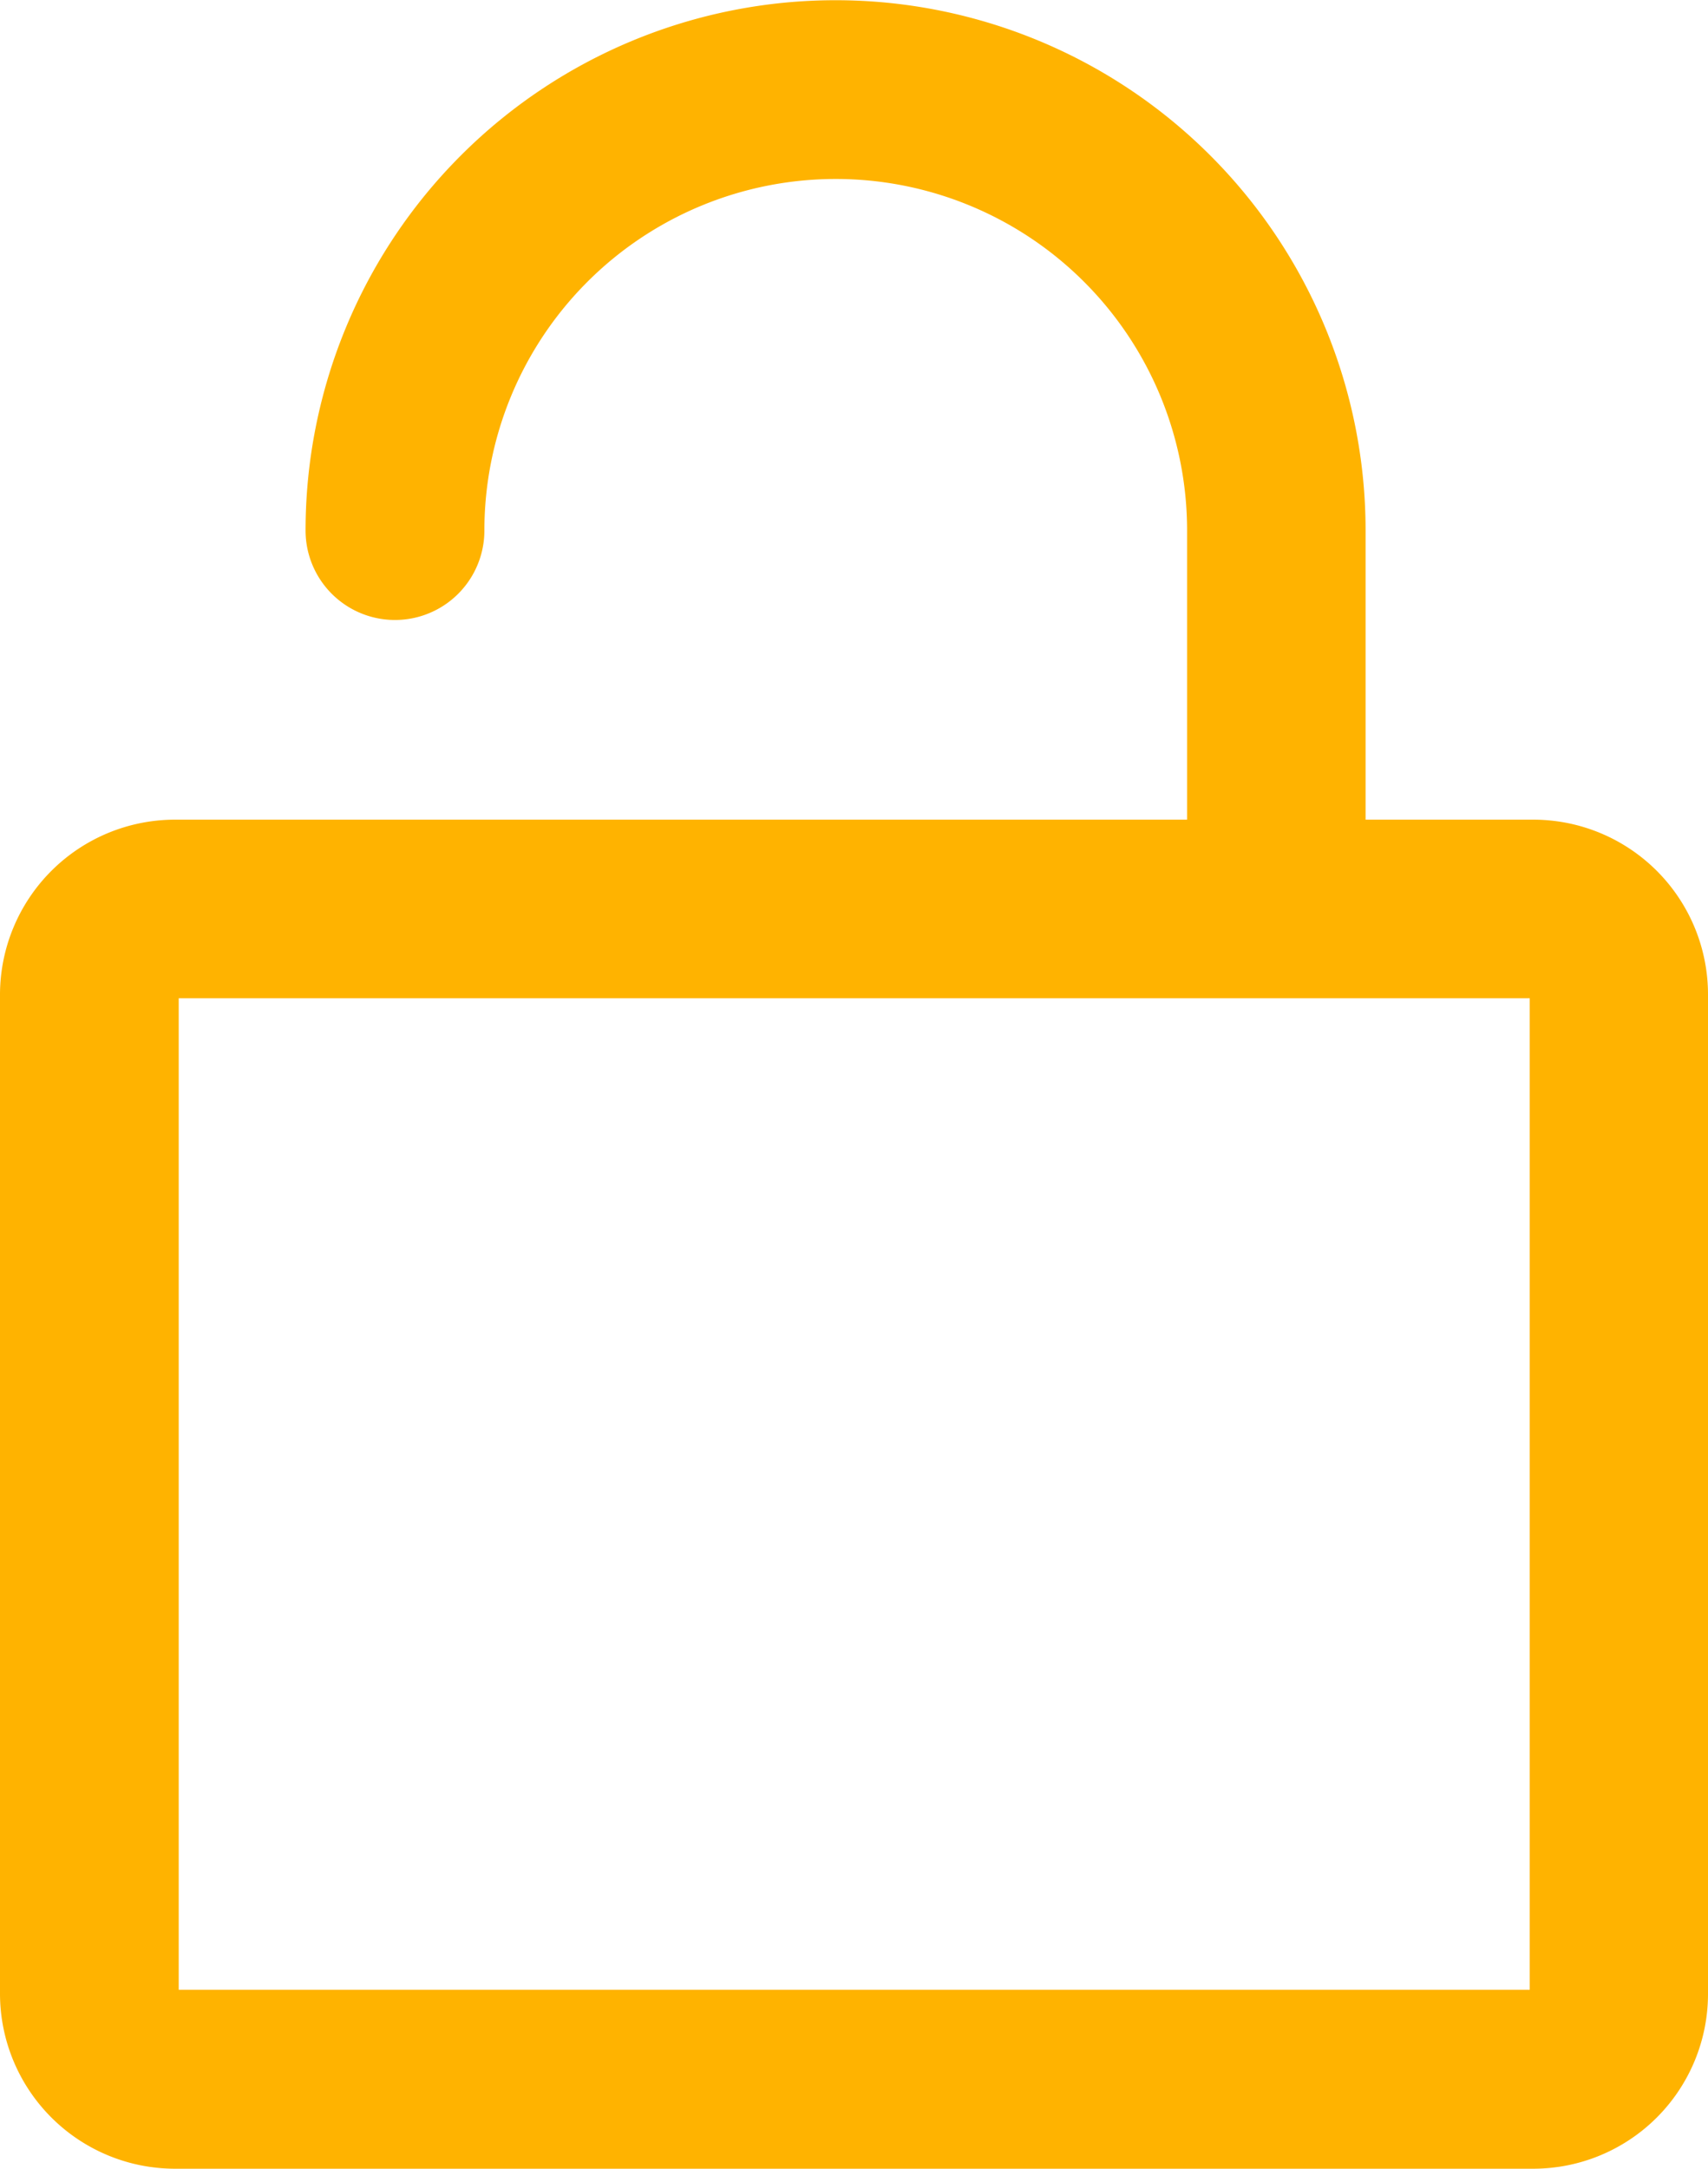
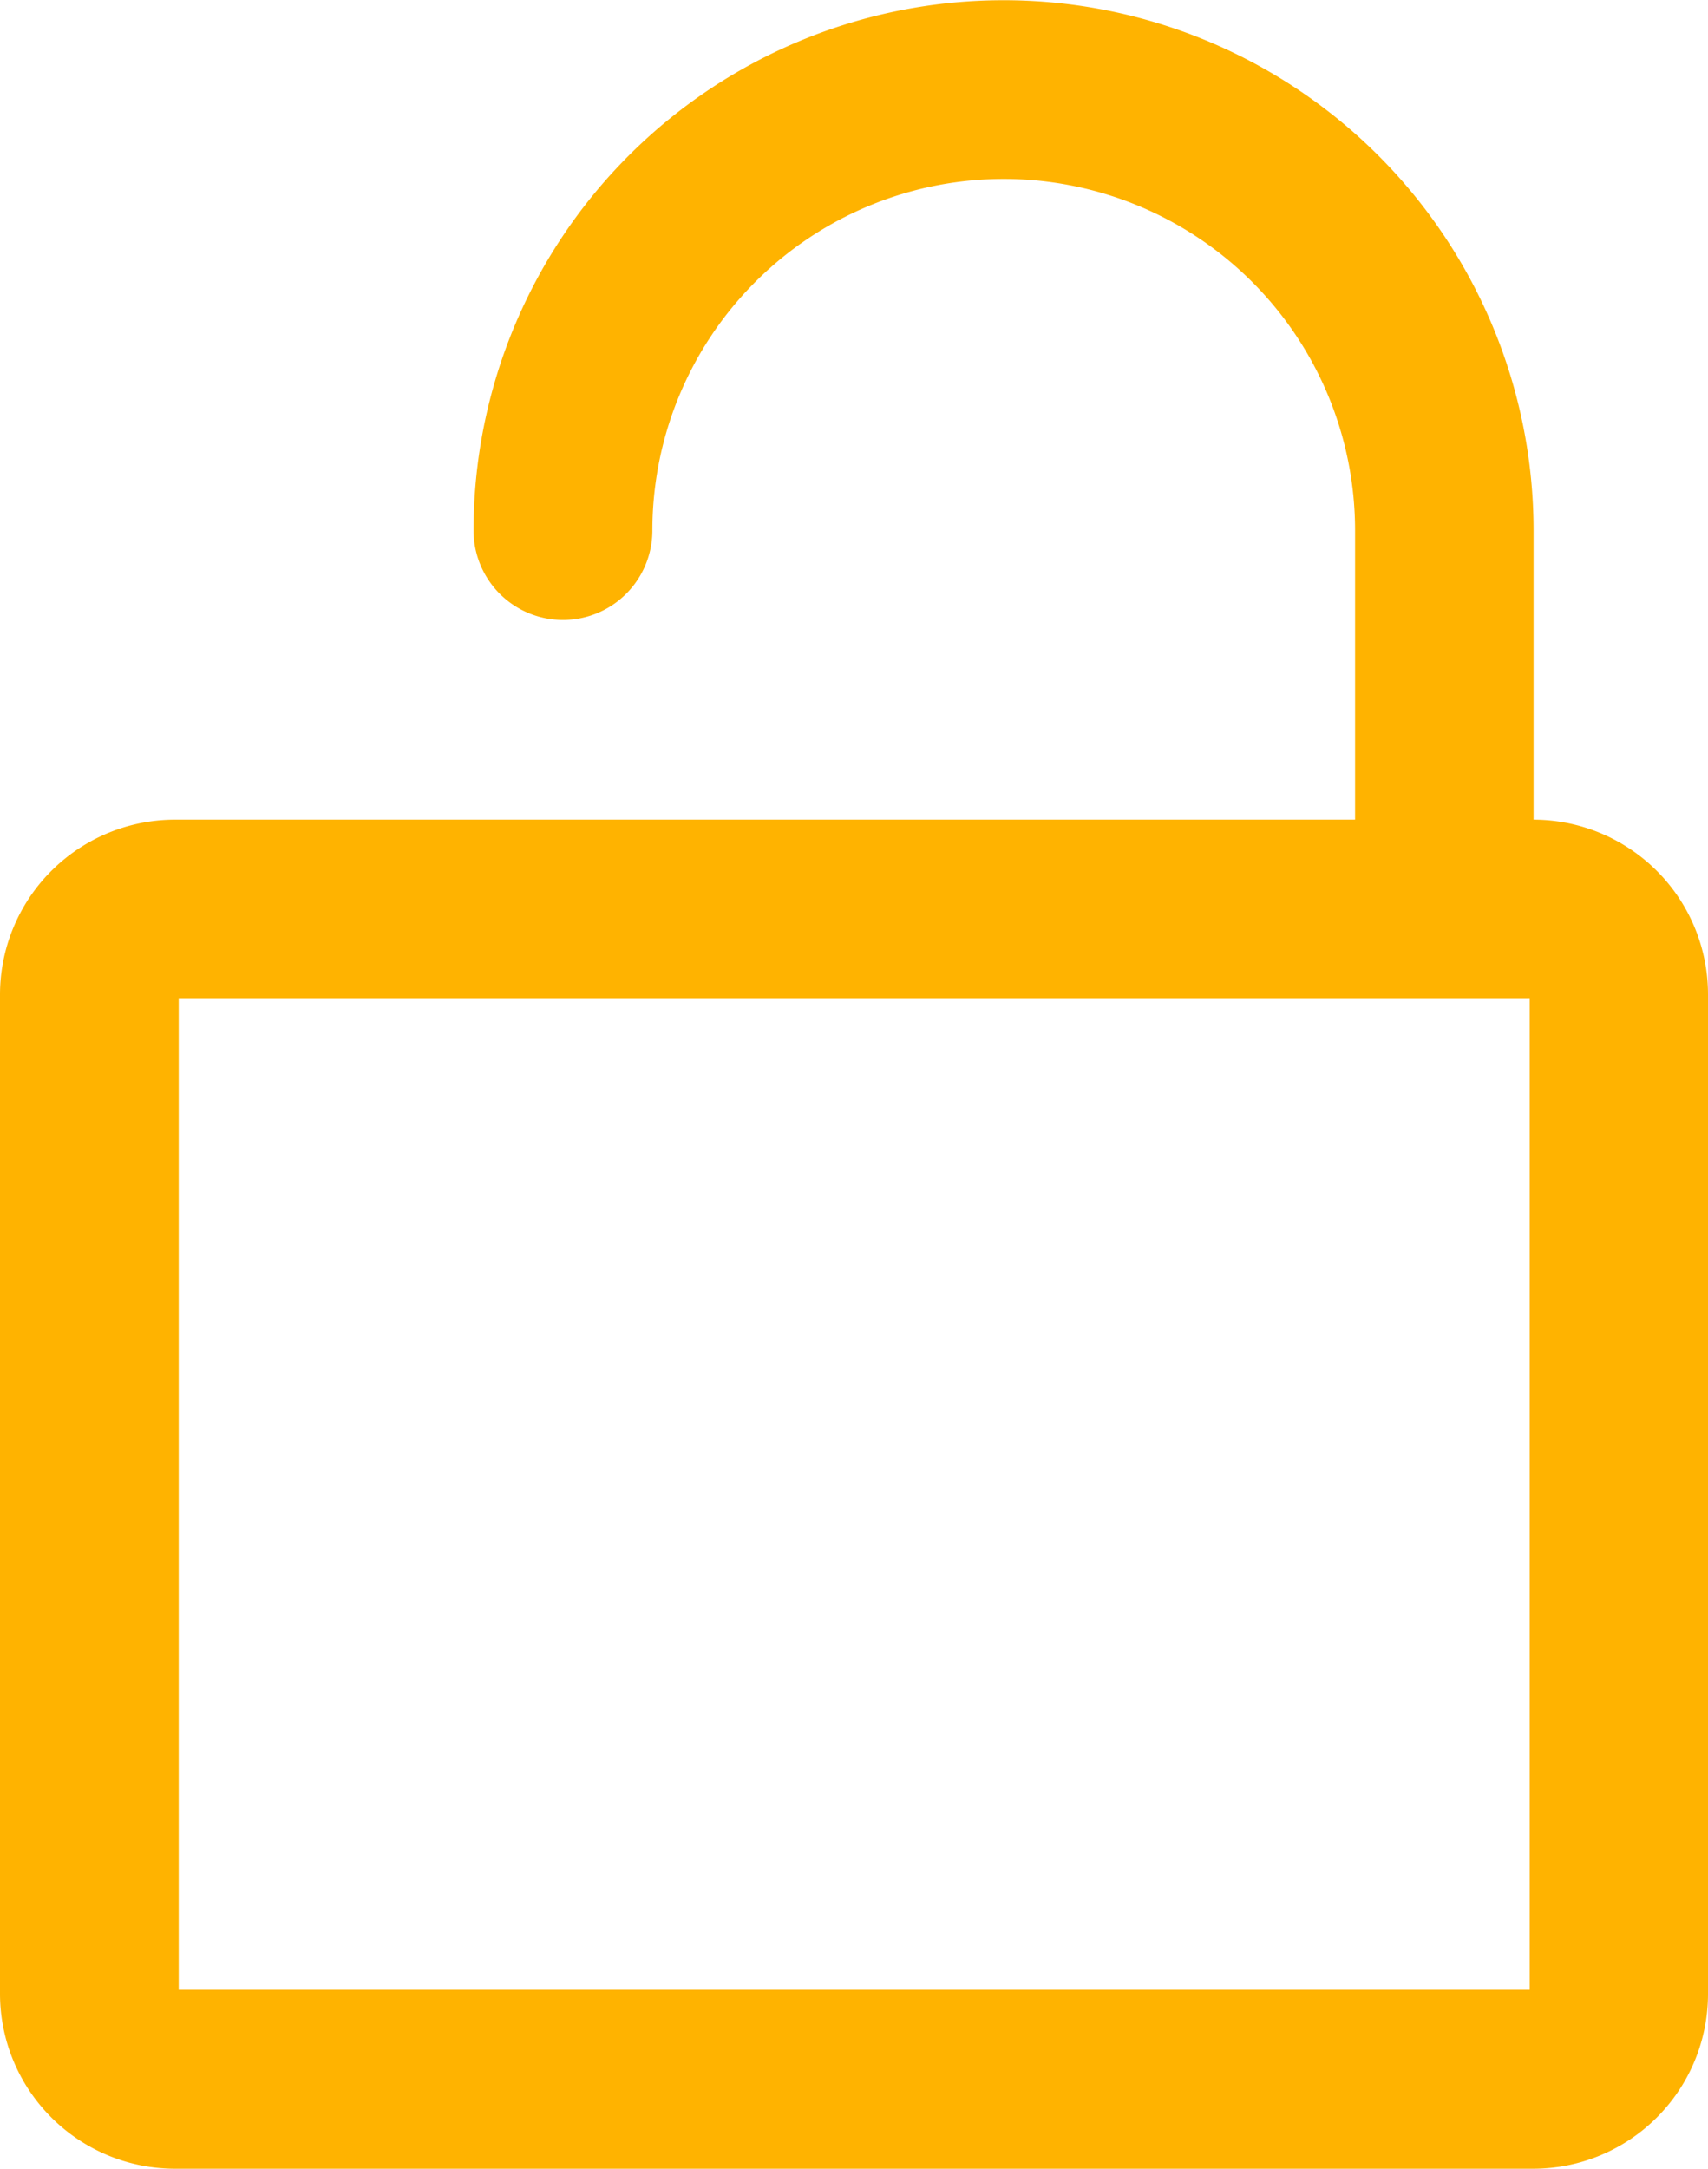
<svg xmlns="http://www.w3.org/2000/svg" width="31.52" height="40" viewBox="0 0 31.52 40">
  <g id="Group_271" data-name="Group 271" transform="translate(-2569.996 -647.588)">
    <g id="unlock_the_bike_to_ride" data-name="unlock the bike to ride" transform="translate(2363.875 -432.713)">
-       <path id="Path_2456" data-name="Path 2456" d="M234.422,1095.419h-3.1v-5.333a9.781,9.781,0,1,0-19.562,0,1.648,1.648,0,1,0,3.3,0,6.484,6.484,0,1,1,12.968,0v5.333H209.347a3.231,3.231,0,0,0-3.226,3.226v18.43a3.231,3.231,0,0,0,3.226,3.226h25.075a3.225,3.225,0,0,0,3.219-3.226v-18.43A3.225,3.225,0,0,0,234.422,1095.419ZM234.351,1117H209.419v-18.287h24.932Z" fill="#ffb300" />
+       <path id="Path_2456" data-name="Path 2456" d="M234.422,1095.419v-5.333a9.781,9.781,0,1,0-19.562,0,1.648,1.648,0,1,0,3.3,0,6.484,6.484,0,1,1,12.968,0v5.333H209.347a3.231,3.231,0,0,0-3.226,3.226v18.43a3.231,3.231,0,0,0,3.226,3.226h25.075a3.225,3.225,0,0,0,3.219-3.226v-18.43A3.225,3.225,0,0,0,234.422,1095.419ZM234.351,1117H209.419v-18.287h24.932Z" fill="#ffb300" />
    </g>
  </g>
</svg>